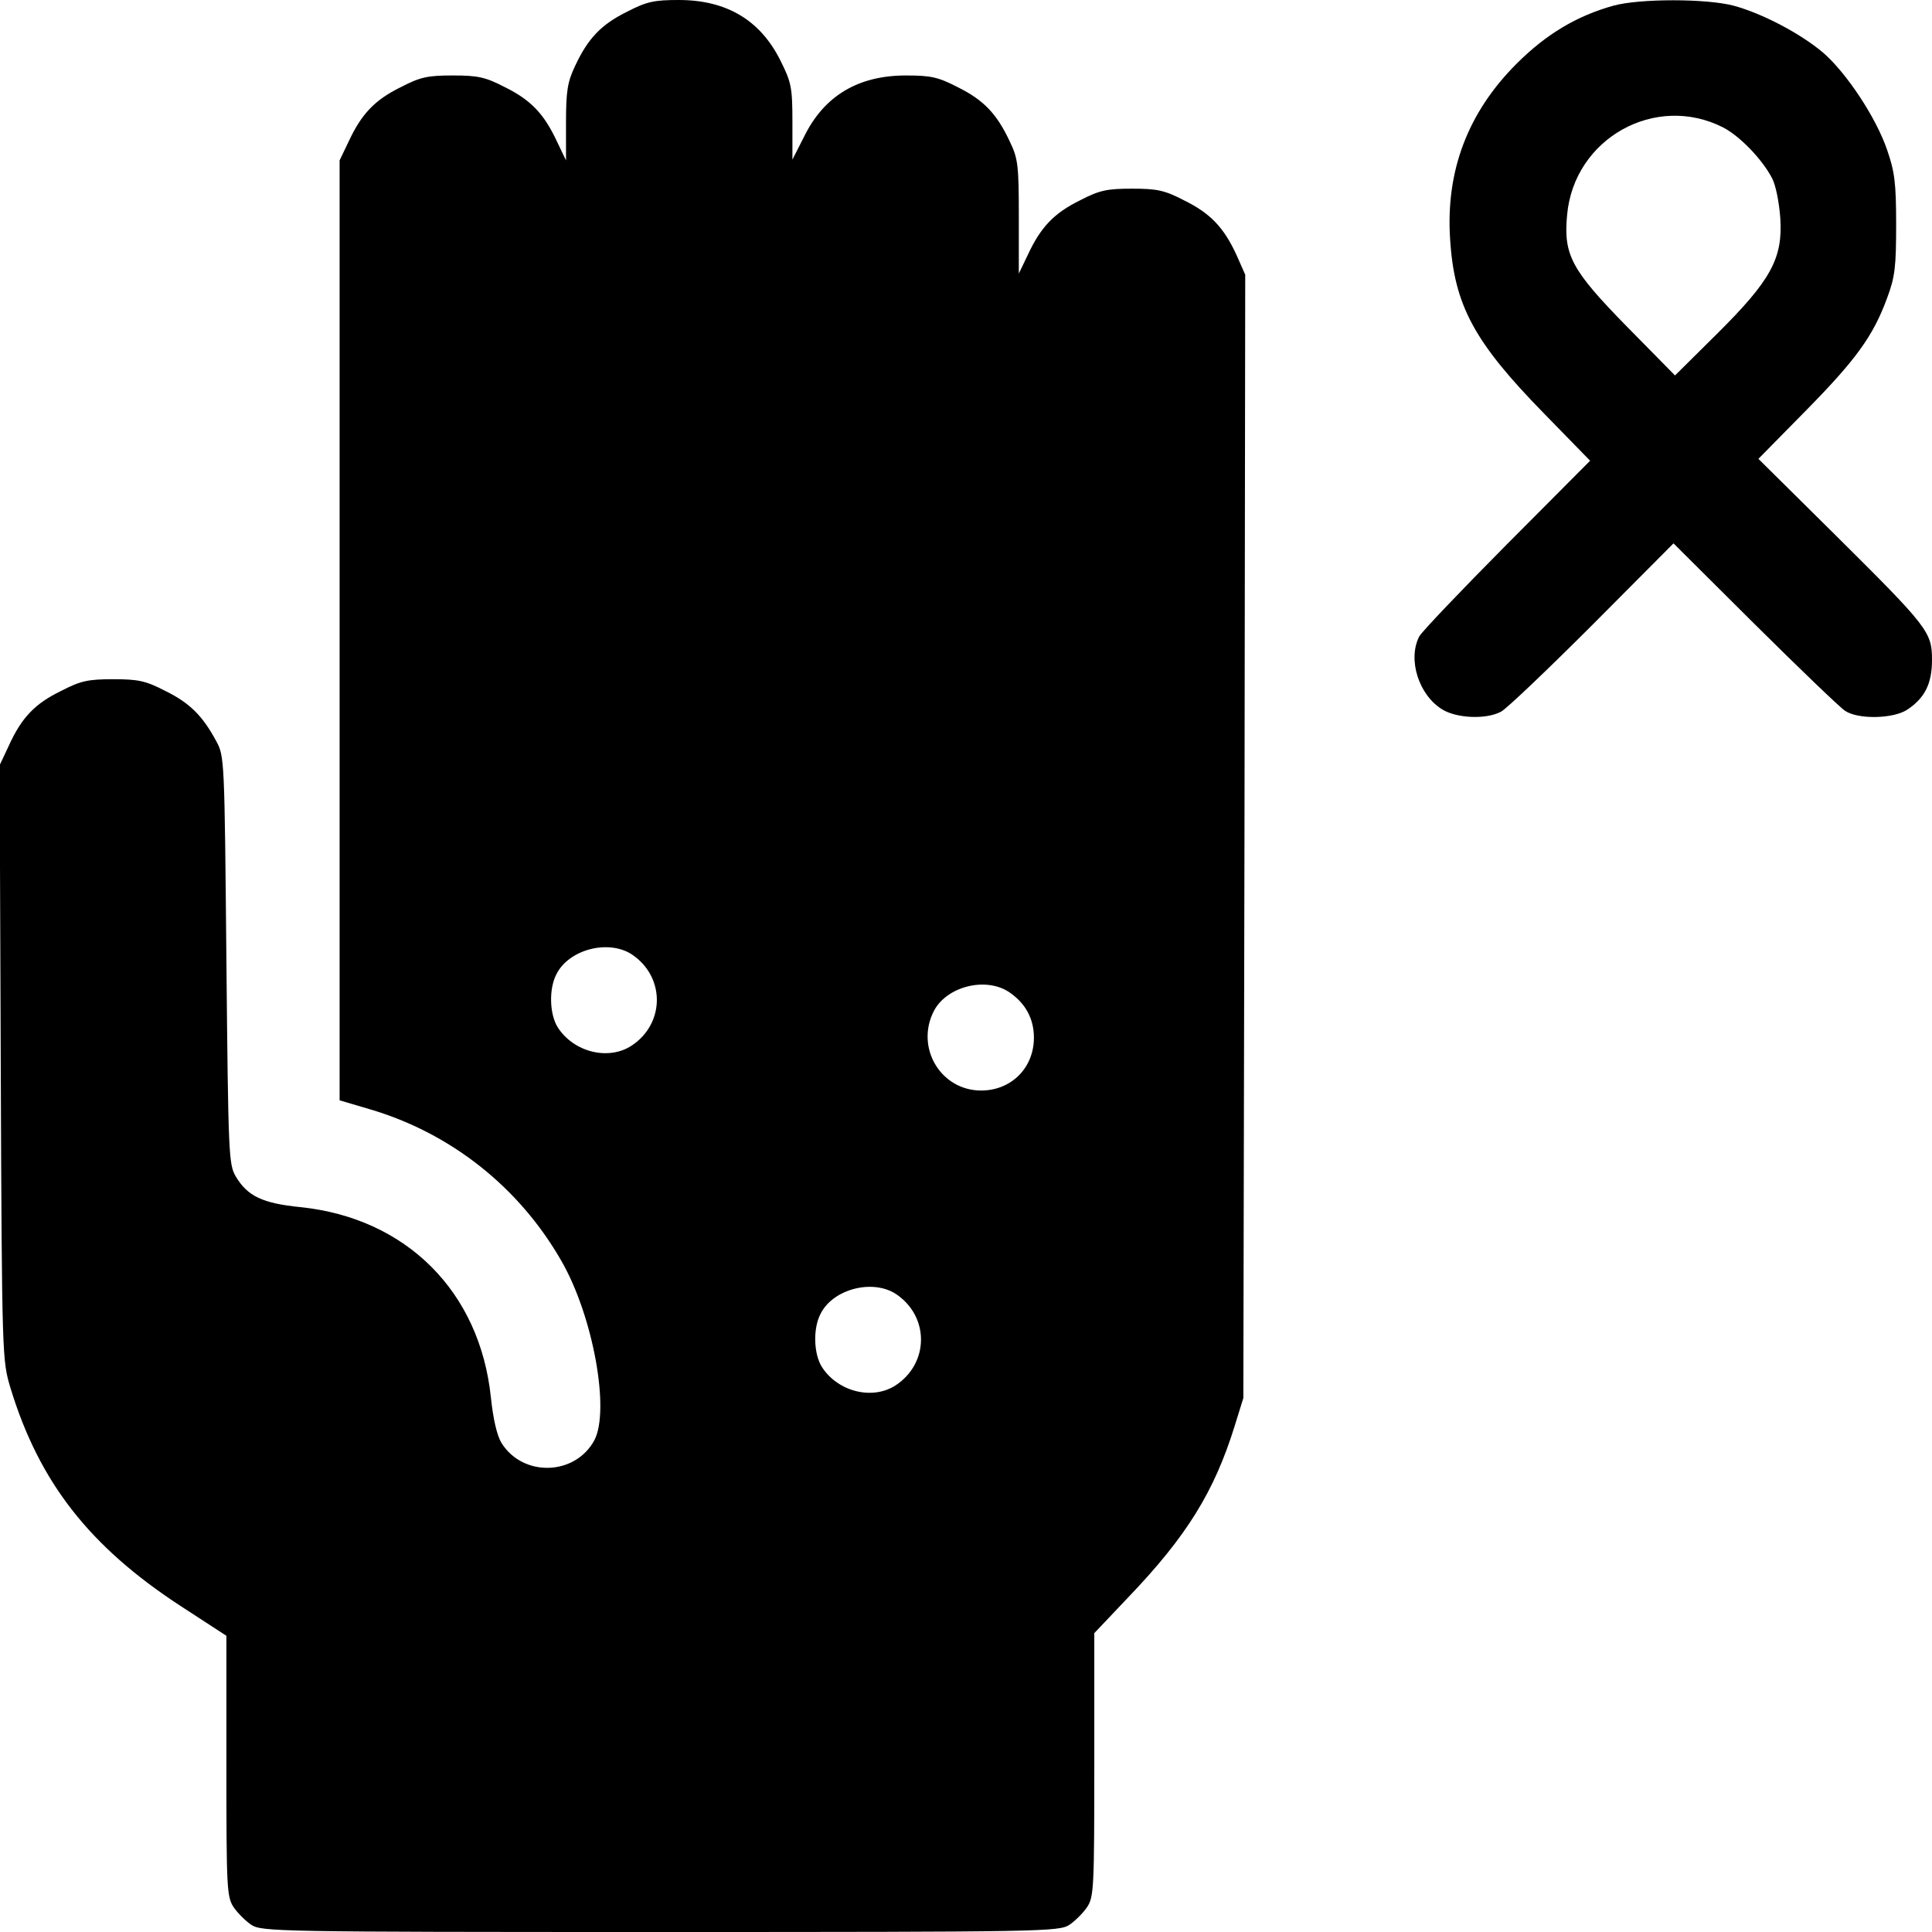
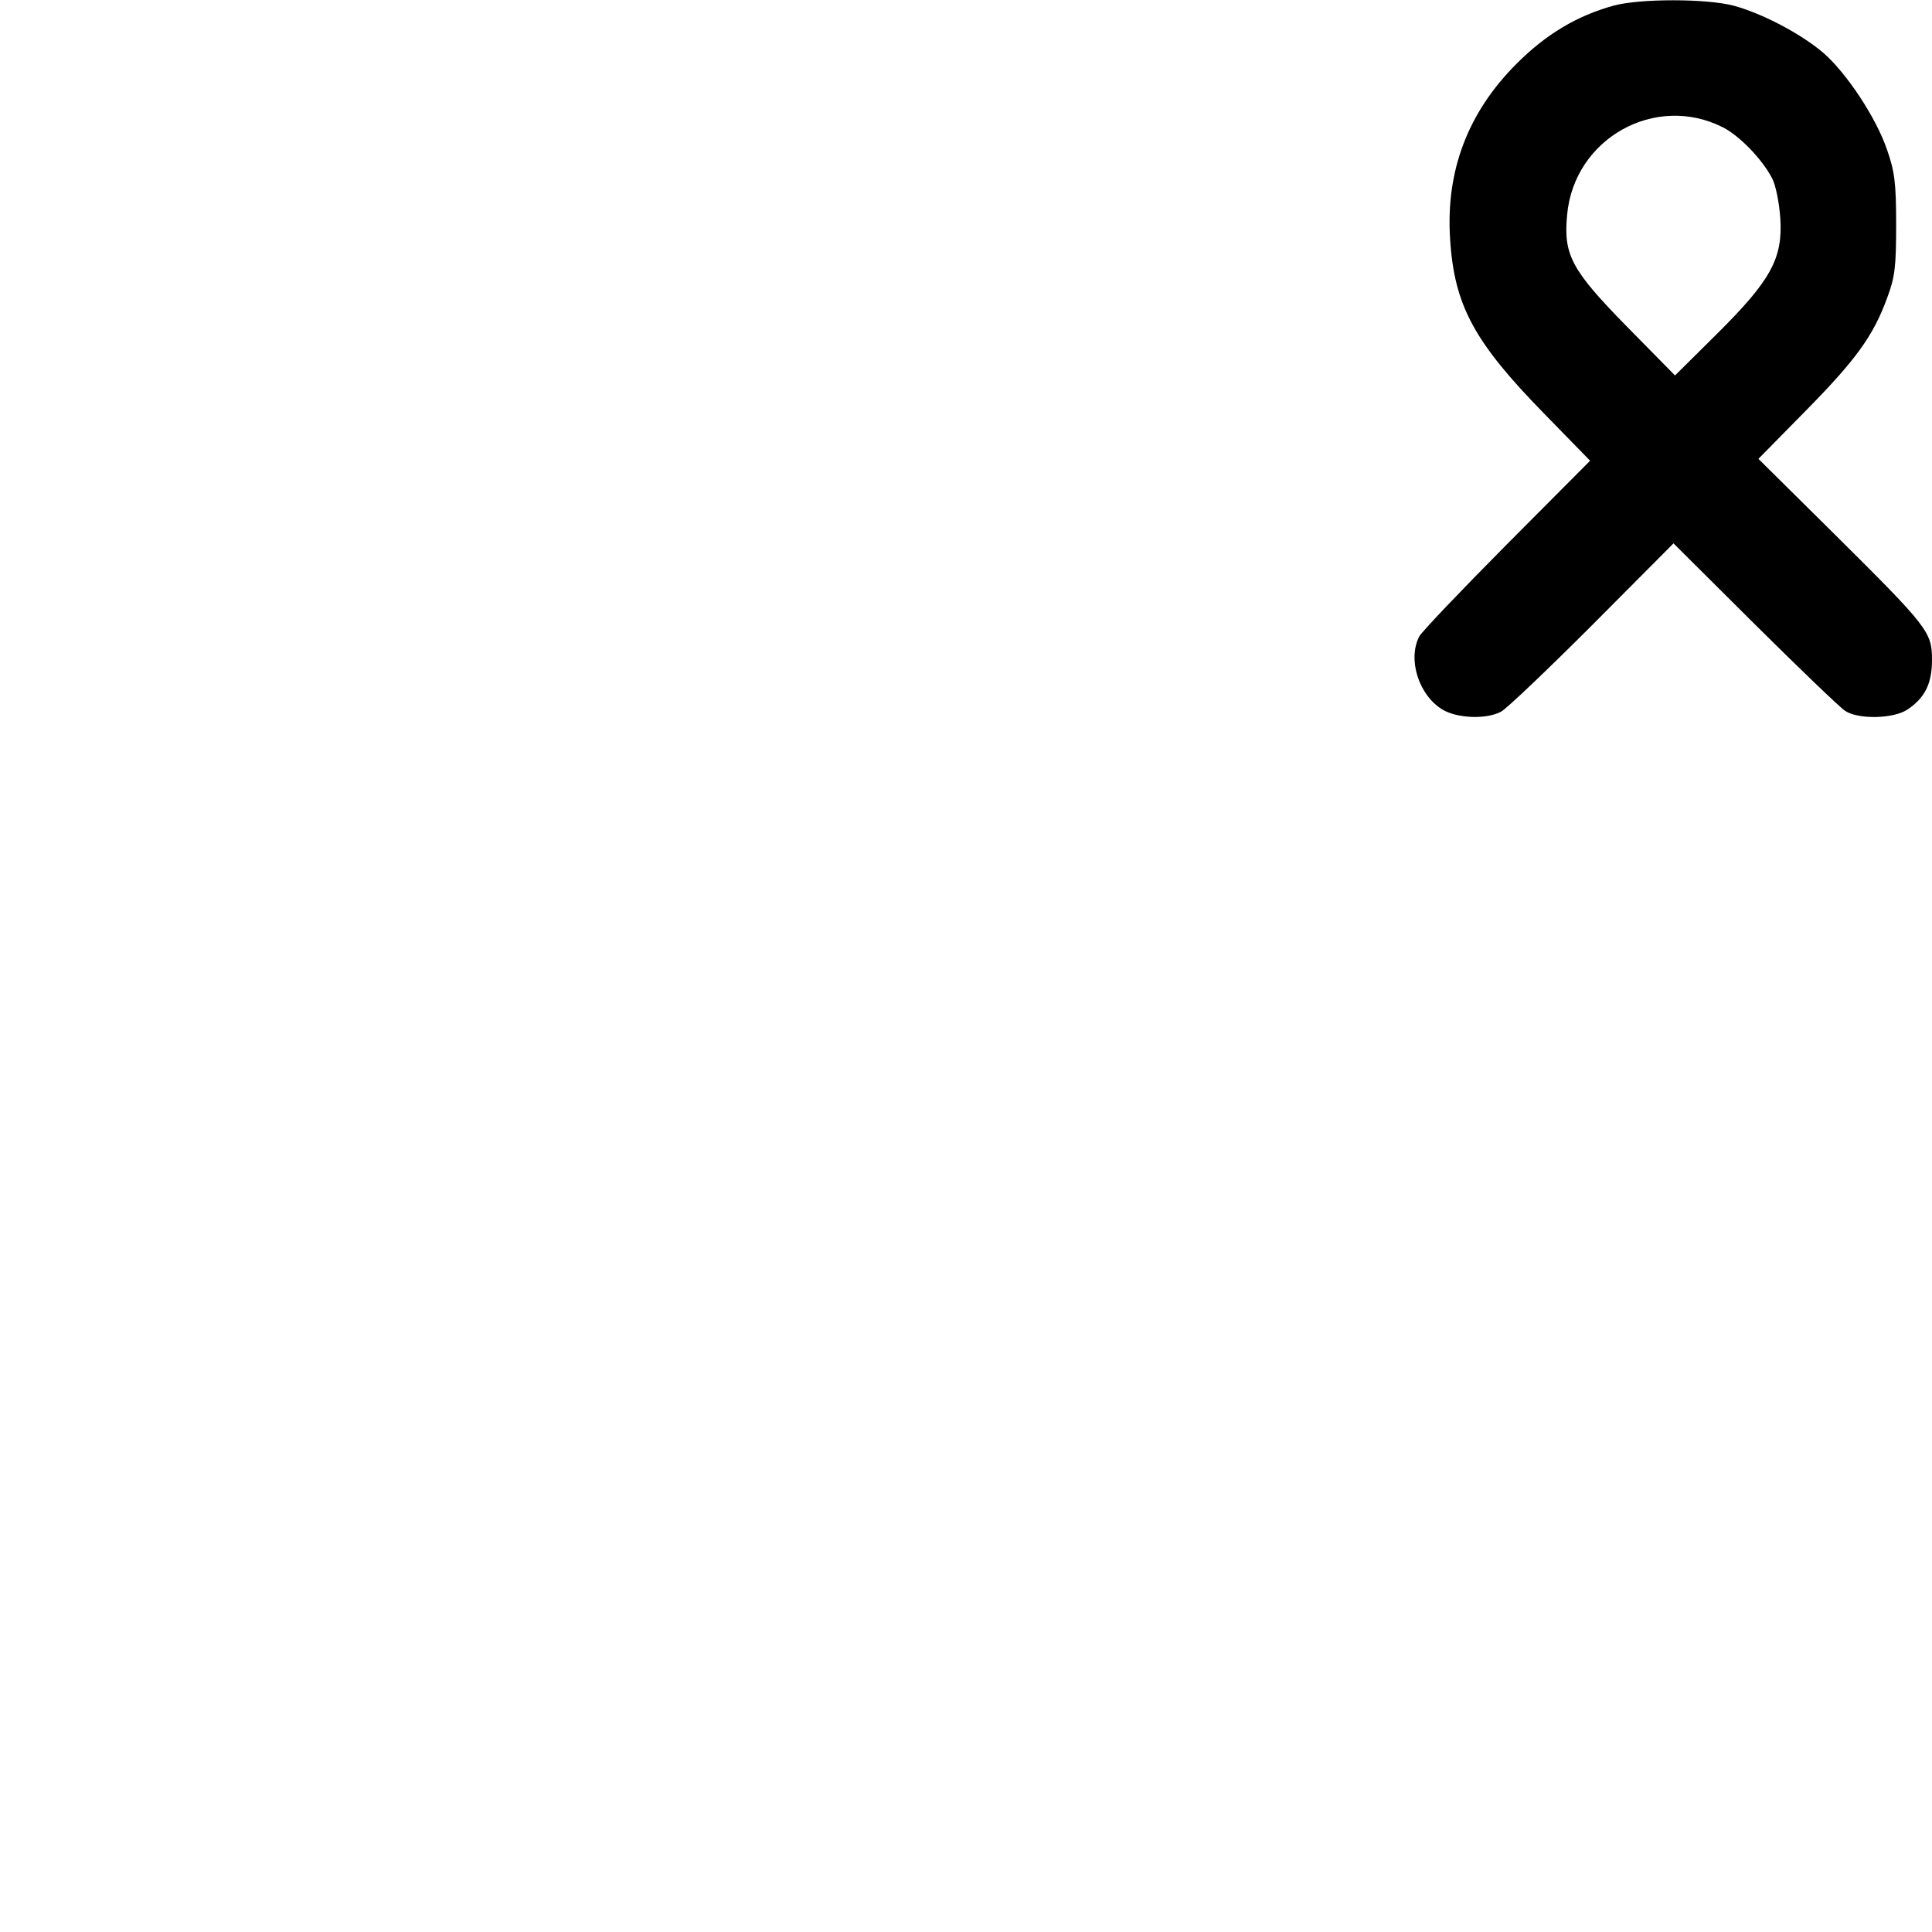
<svg xmlns="http://www.w3.org/2000/svg" width="512" height="512" viewBox="0 0 512 512" fill="none">
-   <path d="M166.198 3.1C159.298 6.5 155.798 10.2 152.398 17.5C150.398 21.7 149.998 24.1 149.998 32.5V42.5L147.598 37.5C144.198 30.2 140.698 26.5 133.798 23.1C128.598 20.4 126.598 20 119.998 20C113.398 20 111.398 20.4 106.198 23.1C99.298 26.5 95.798 30.2 92.398 37.5L89.998 42.5V167V291.6L97.798 293.9C119.398 300.2 137.598 314.6 148.798 334.2C157.198 348.8 161.698 373.8 157.498 381.7C152.398 391.1 138.598 391.5 132.898 382.4C131.698 380.4 130.698 376.1 130.098 370.4C127.198 342.3 107.698 322.8 79.598 319.9C69.598 318.9 65.598 317 62.498 311.8C60.598 308.6 60.498 306.2 59.998 254.5C59.498 201.2 59.498 200.4 57.298 196.4C53.698 189.7 50.298 186.3 43.798 183.1C38.598 180.4 36.598 180 29.998 180C23.398 180 21.398 180.4 16.198 183.1C9.198 186.5 5.698 190.2 2.298 197.7L-0.102 202.8L0.198 281.7C0.498 360.5 0.598 360.5 2.798 367.9C10.398 392.8 23.698 409.8 47.698 425.5L59.998 433.5V468C59.998 500.1 60.098 502.7 61.898 505.4C62.898 506.9 65.098 509.1 66.598 510.1C69.398 511.9 73.298 512 174.998 512C276.698 512 280.598 511.9 283.398 510.1C284.898 509.1 287.098 506.9 288.098 505.4C289.898 502.7 289.998 500.1 289.998 467.6V432.8L299.098 423.2C314.498 407.1 321.798 395.3 327.198 377.9L329.498 370.5L329.798 221.6L329.998 72.8L327.698 67.6C324.298 60.2 320.698 56.5 313.798 53.1C308.598 50.4 306.598 50 299.998 50C293.398 50 291.398 50.4 286.198 53.1C279.298 56.5 275.798 60.2 272.398 67.5L269.998 72.5V57.5C269.998 43.9 269.798 42 267.598 37.5C264.198 30.2 260.698 26.5 253.798 23.1C248.598 20.4 246.598 20 240.098 20C227.398 20 218.398 25.4 213.098 36.2L209.998 42.3V32.3C209.998 23.2 209.698 21.8 206.898 16.2C201.598 5.4 192.598 -7.62939e-06 179.898 -7.62939e-06C173.398 -7.62939e-06 171.398 0.4 166.198 3.1ZM167.398 252.9C176.298 258.8 176.298 271.2 167.398 277.1C161.298 281.1 152.198 278.9 147.898 272.4C145.598 268.9 145.398 262 147.498 258.1C150.798 251.6 161.198 248.9 167.398 252.9ZM267.398 262.9C271.698 265.8 273.998 269.9 273.998 275C273.998 283 267.998 289 259.998 289C249.298 289 242.498 277.6 247.498 267.9C250.898 261.4 261.198 258.8 267.398 262.9ZM237.398 342.9C246.298 348.8 246.298 361.2 237.398 367.1C231.298 371.1 222.198 368.9 217.898 362.4C215.598 358.9 215.398 352 217.498 348.1C220.798 341.6 231.198 338.9 237.398 342.9Z" fill="black" />
  <path d="M427.597 1.498C417.897 4.198 409.797 8.998 401.897 16.898C388.997 29.798 383.097 45.298 384.297 63.398C385.397 80.998 390.697 90.698 409.297 109.698L421.397 122.098L399.297 144.298C387.197 156.498 376.697 167.498 376.097 168.698C372.997 174.798 375.997 184.198 382.197 187.998C386.097 190.398 393.897 190.698 397.797 188.598C399.297 187.798 410.197 177.398 421.997 165.598L443.497 143.998L464.997 165.398C476.797 177.098 487.597 187.498 488.997 188.398C492.497 190.698 501.697 190.498 505.397 188.098C510.097 184.998 511.997 181.198 511.997 174.898C511.997 167.498 511.097 166.298 486.097 141.498L465.997 121.598L478.397 108.998C491.797 95.398 496.397 89.098 500.097 78.998C502.197 73.398 502.497 70.698 502.497 59.498C502.497 48.398 502.097 45.498 500.097 39.698C497.197 31.198 489.397 19.398 483.197 13.998C477.197 8.898 466.897 3.498 459.397 1.498C452.197 -0.402 434.497 -0.402 427.597 1.498ZM456.697 33.798C461.097 36.098 466.997 42.198 469.597 47.198C470.597 48.998 471.497 53.698 471.797 57.798C472.497 68.498 469.297 74.298 454.997 88.498L443.897 99.498L431.097 86.498C416.497 71.598 414.297 67.598 415.297 56.998C417.097 36.698 438.697 24.598 456.697 33.798Z" fill="black" />
</svg>